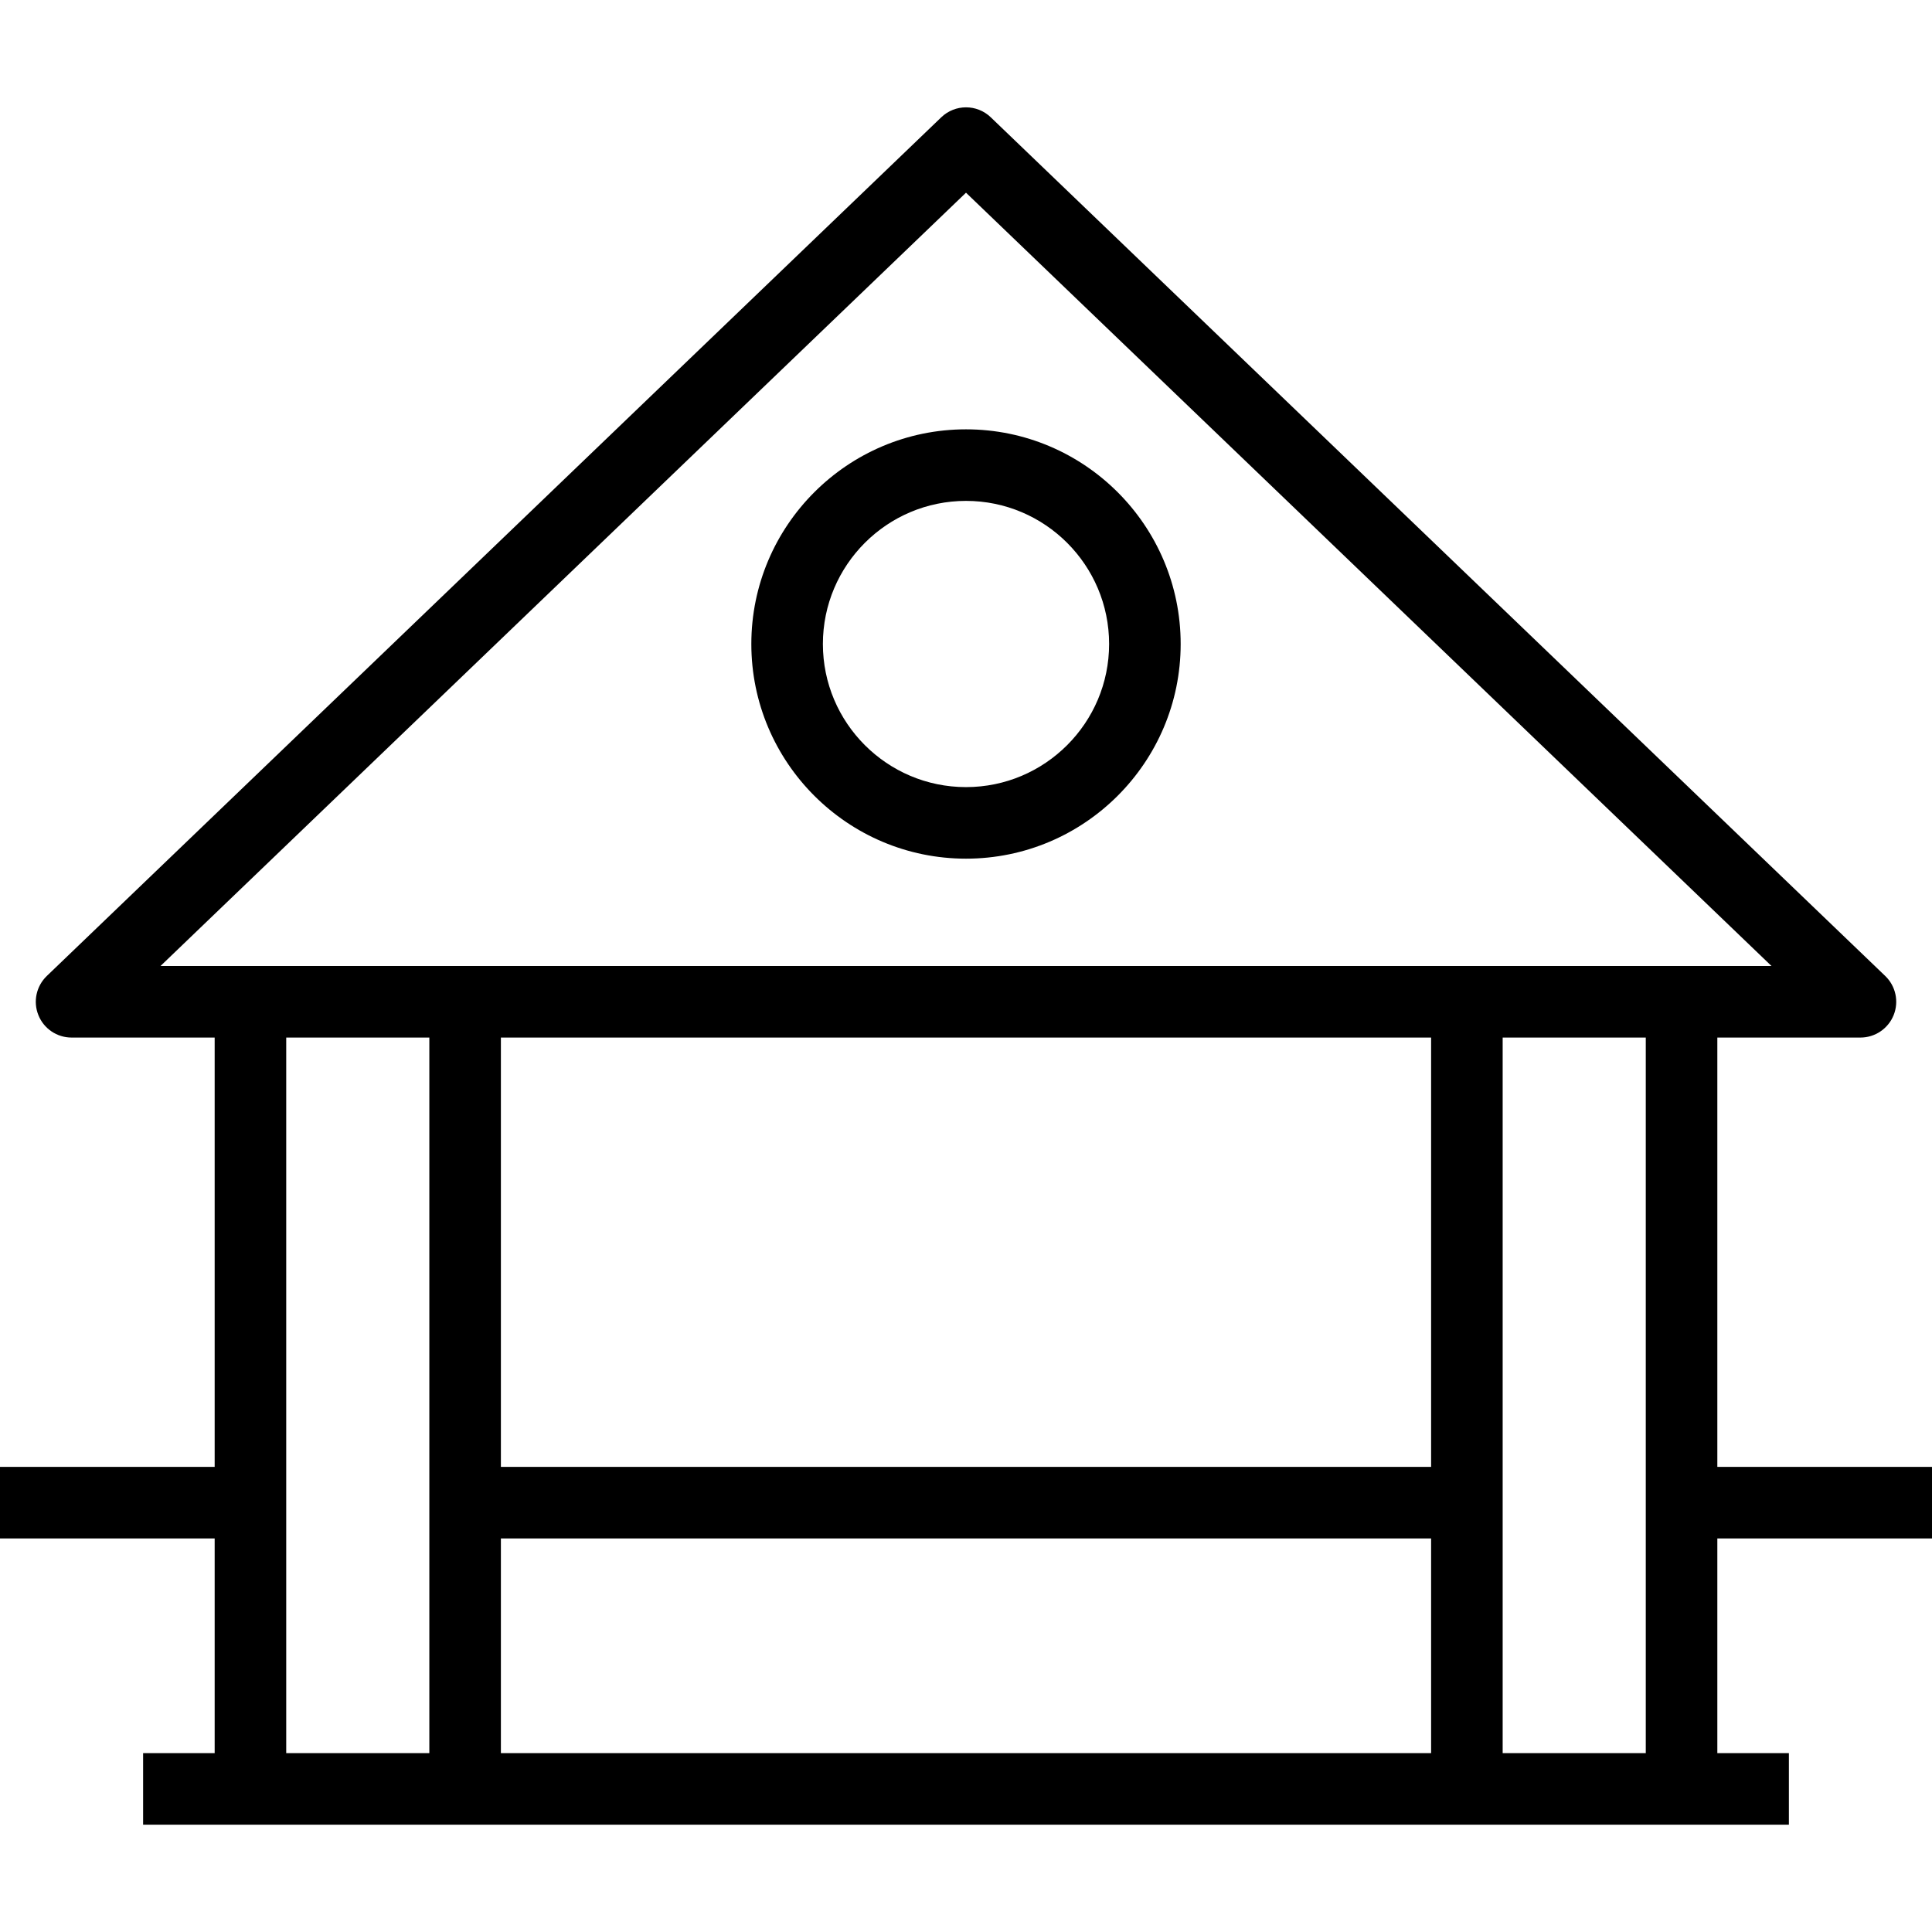
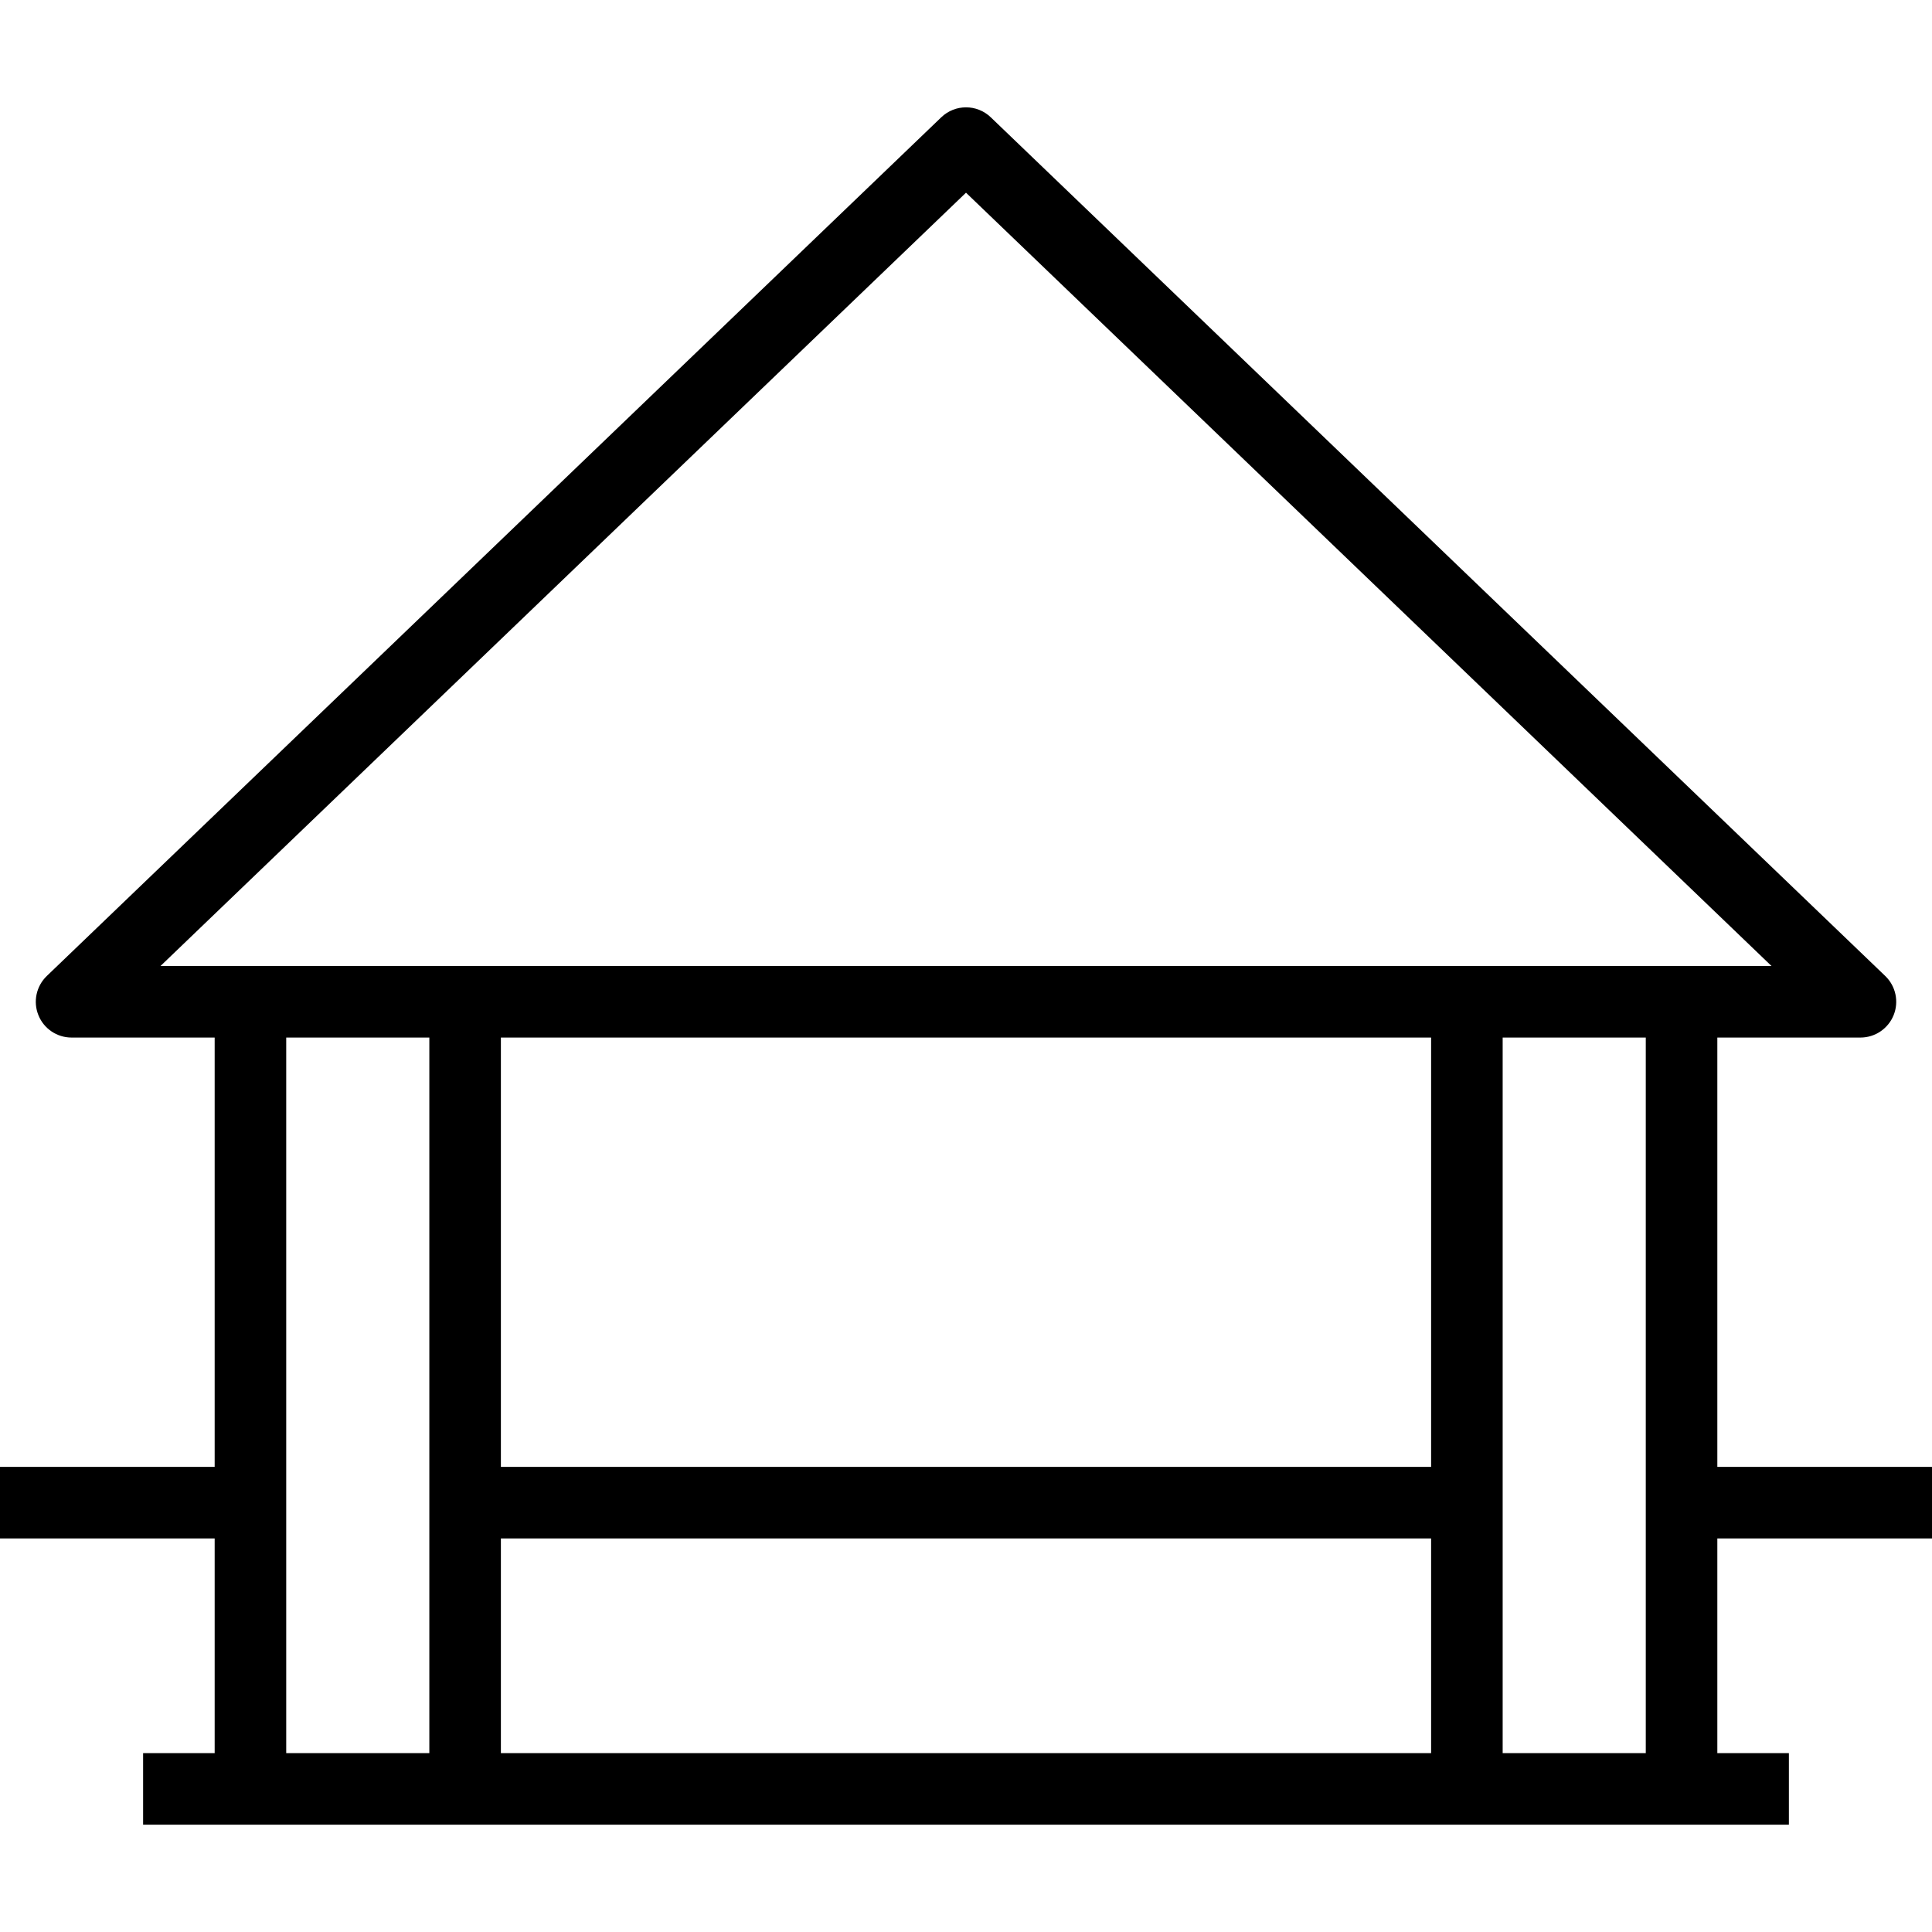
<svg xmlns="http://www.w3.org/2000/svg" fill="#000000" height="800px" width="800px" version="1.1" id="Capa_1" viewBox="0 0 54 54" xml:space="preserve">
  <g>
    <g>
-       <path d="M27,24c3.309,0,6-2.691,6-6s-2.691-6-6-6s-6,2.691-6,6S23.691,24,27,24z M27,14c2.206,0,4,1.794,4,4s-1.794,4-4,4    s-4-1.794-4-4S24.794,14,27,14z" />
      <path d="M54,43v-2h-6V29h4c0.408,0,0.775-0.248,0.928-0.627c0.152-0.378,0.059-0.812-0.235-1.094l-25-24    c-0.387-0.372-0.998-0.372-1.385,0l-25,24c-0.294,0.283-0.388,0.716-0.235,1.094C1.224,28.752,1.592,29,2,29h4v12H0v2h6v6H4v2h3h6    h28h6h3v-2h-2v-6H54z M27,5.386L49.514,27H47h-6H13H7H4.486L27,5.386z M14,43h26v6H14V43z M40,41H14V29h26V41z M8,49v-6v-2V29h4    v20H8z M46,49h-4V29h4v12v2V49z" />
    </g>
  </g>
</svg>